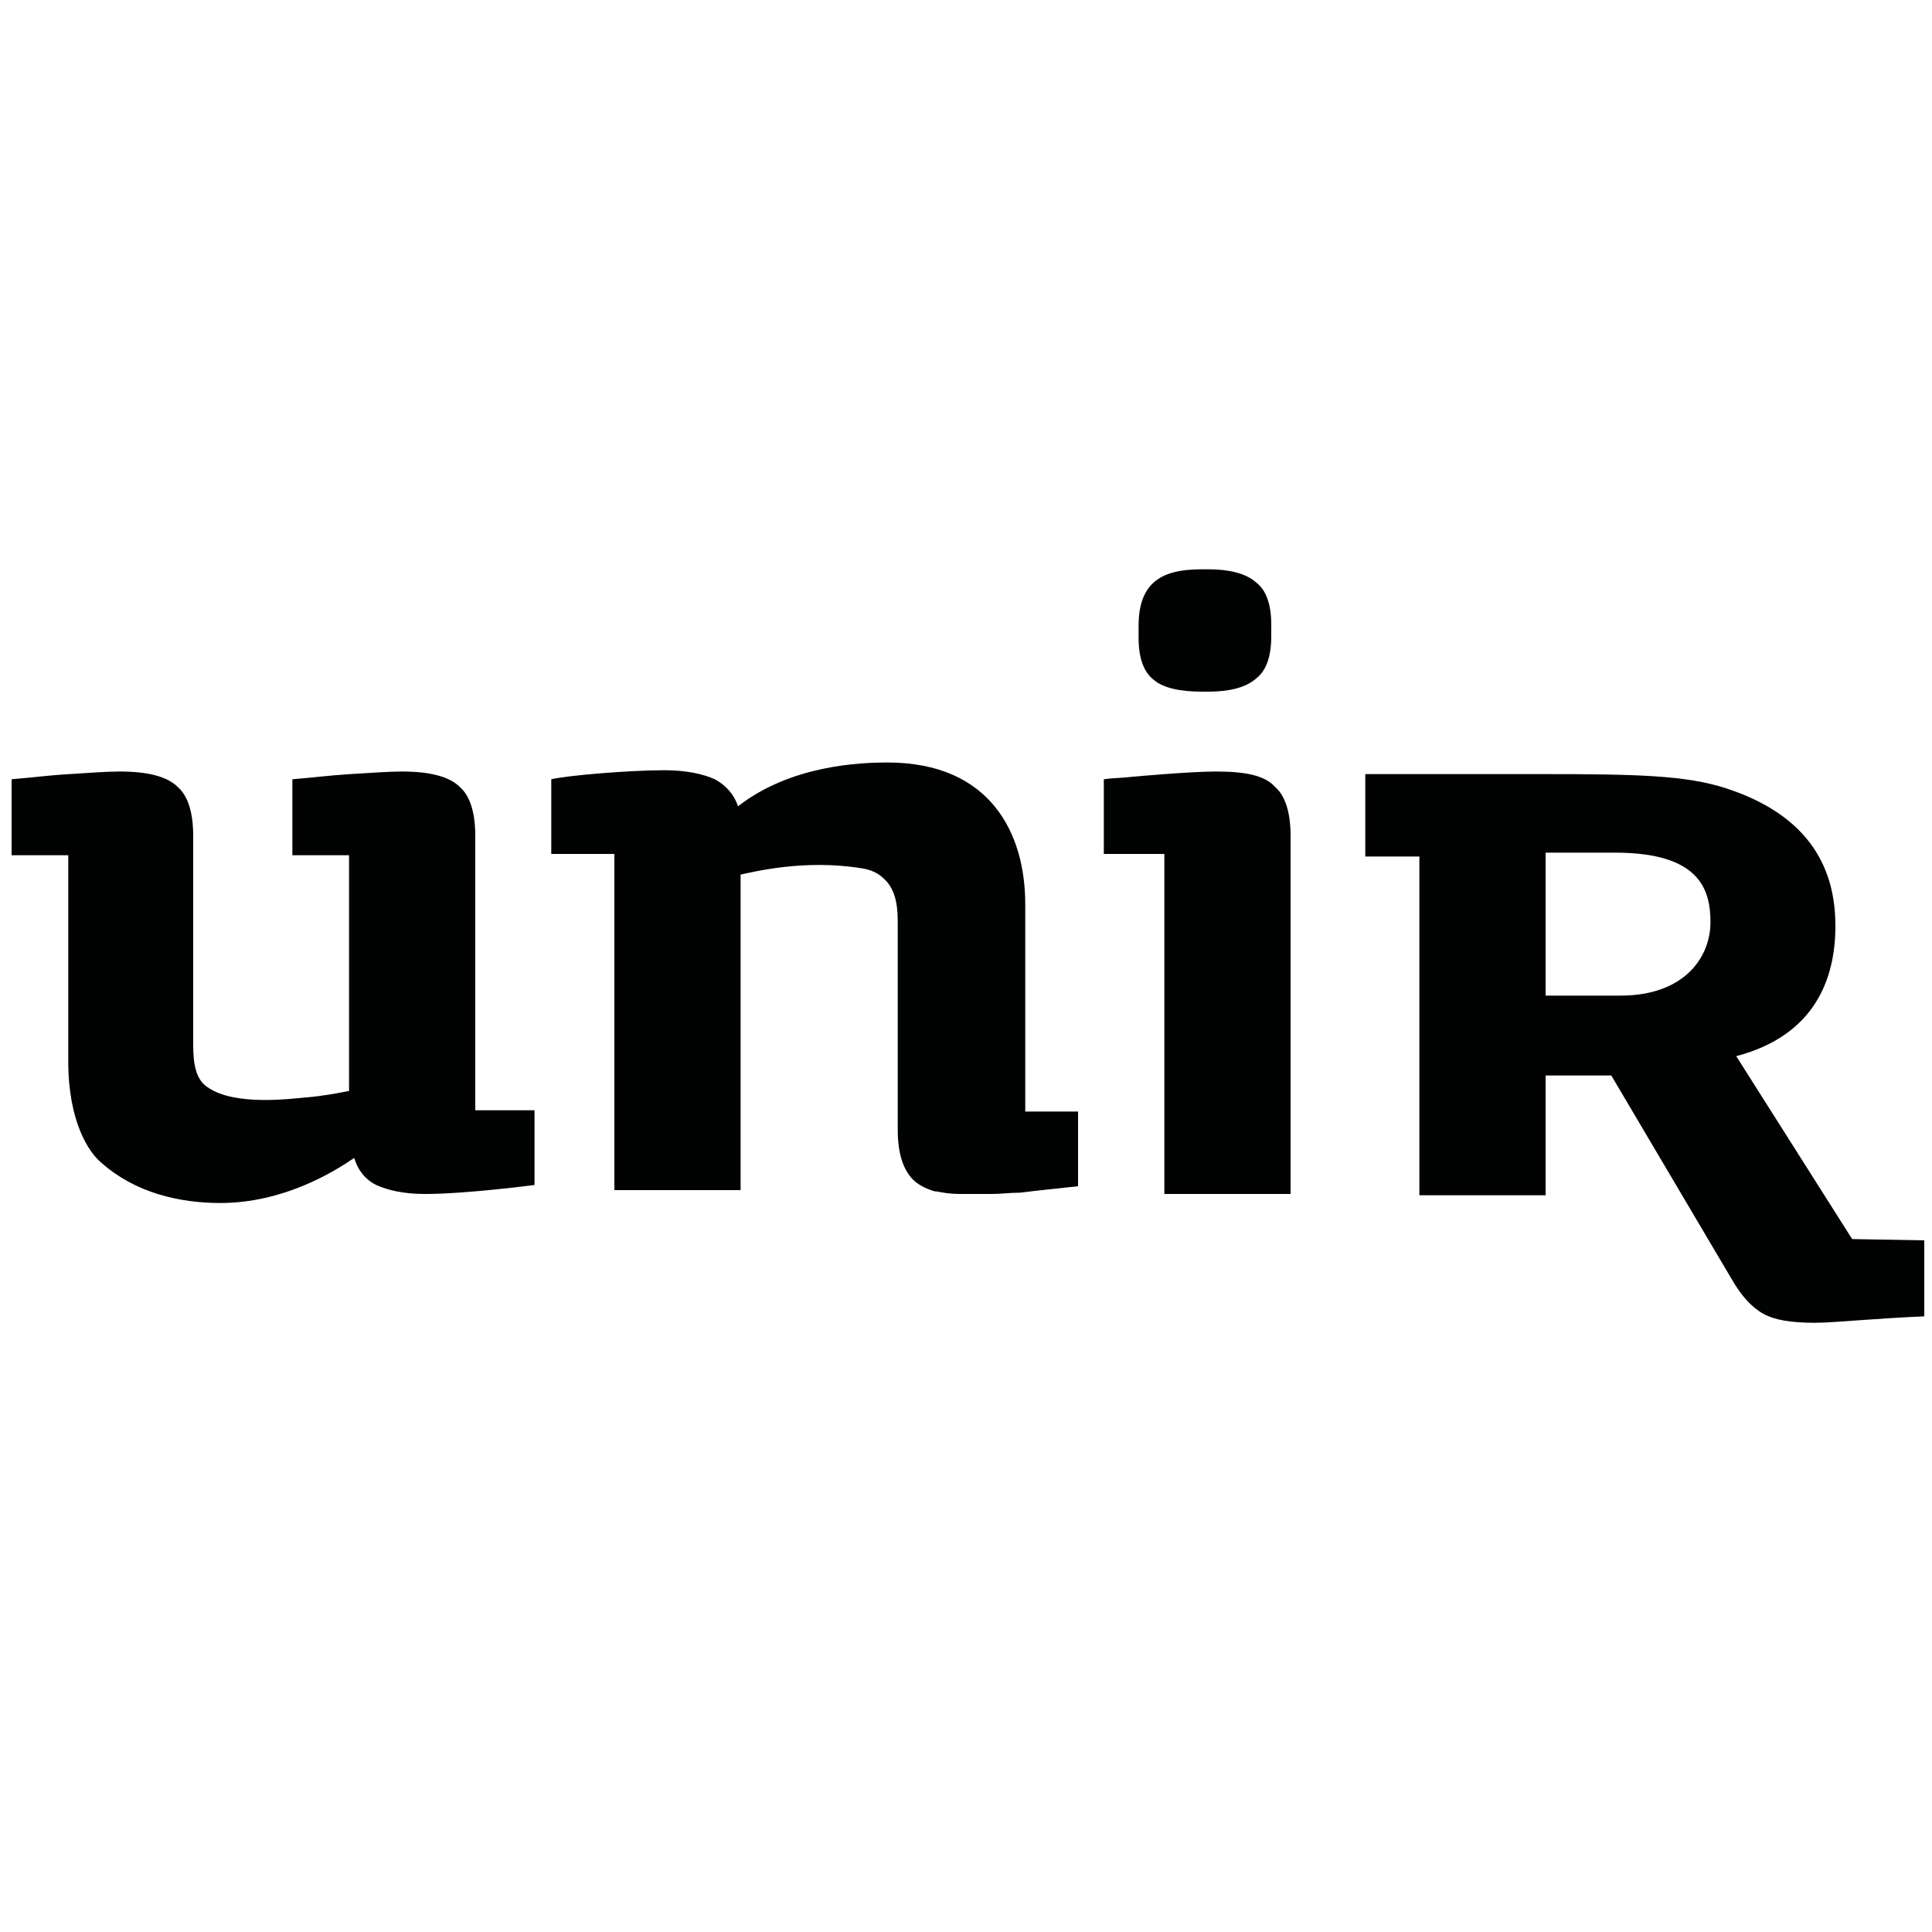
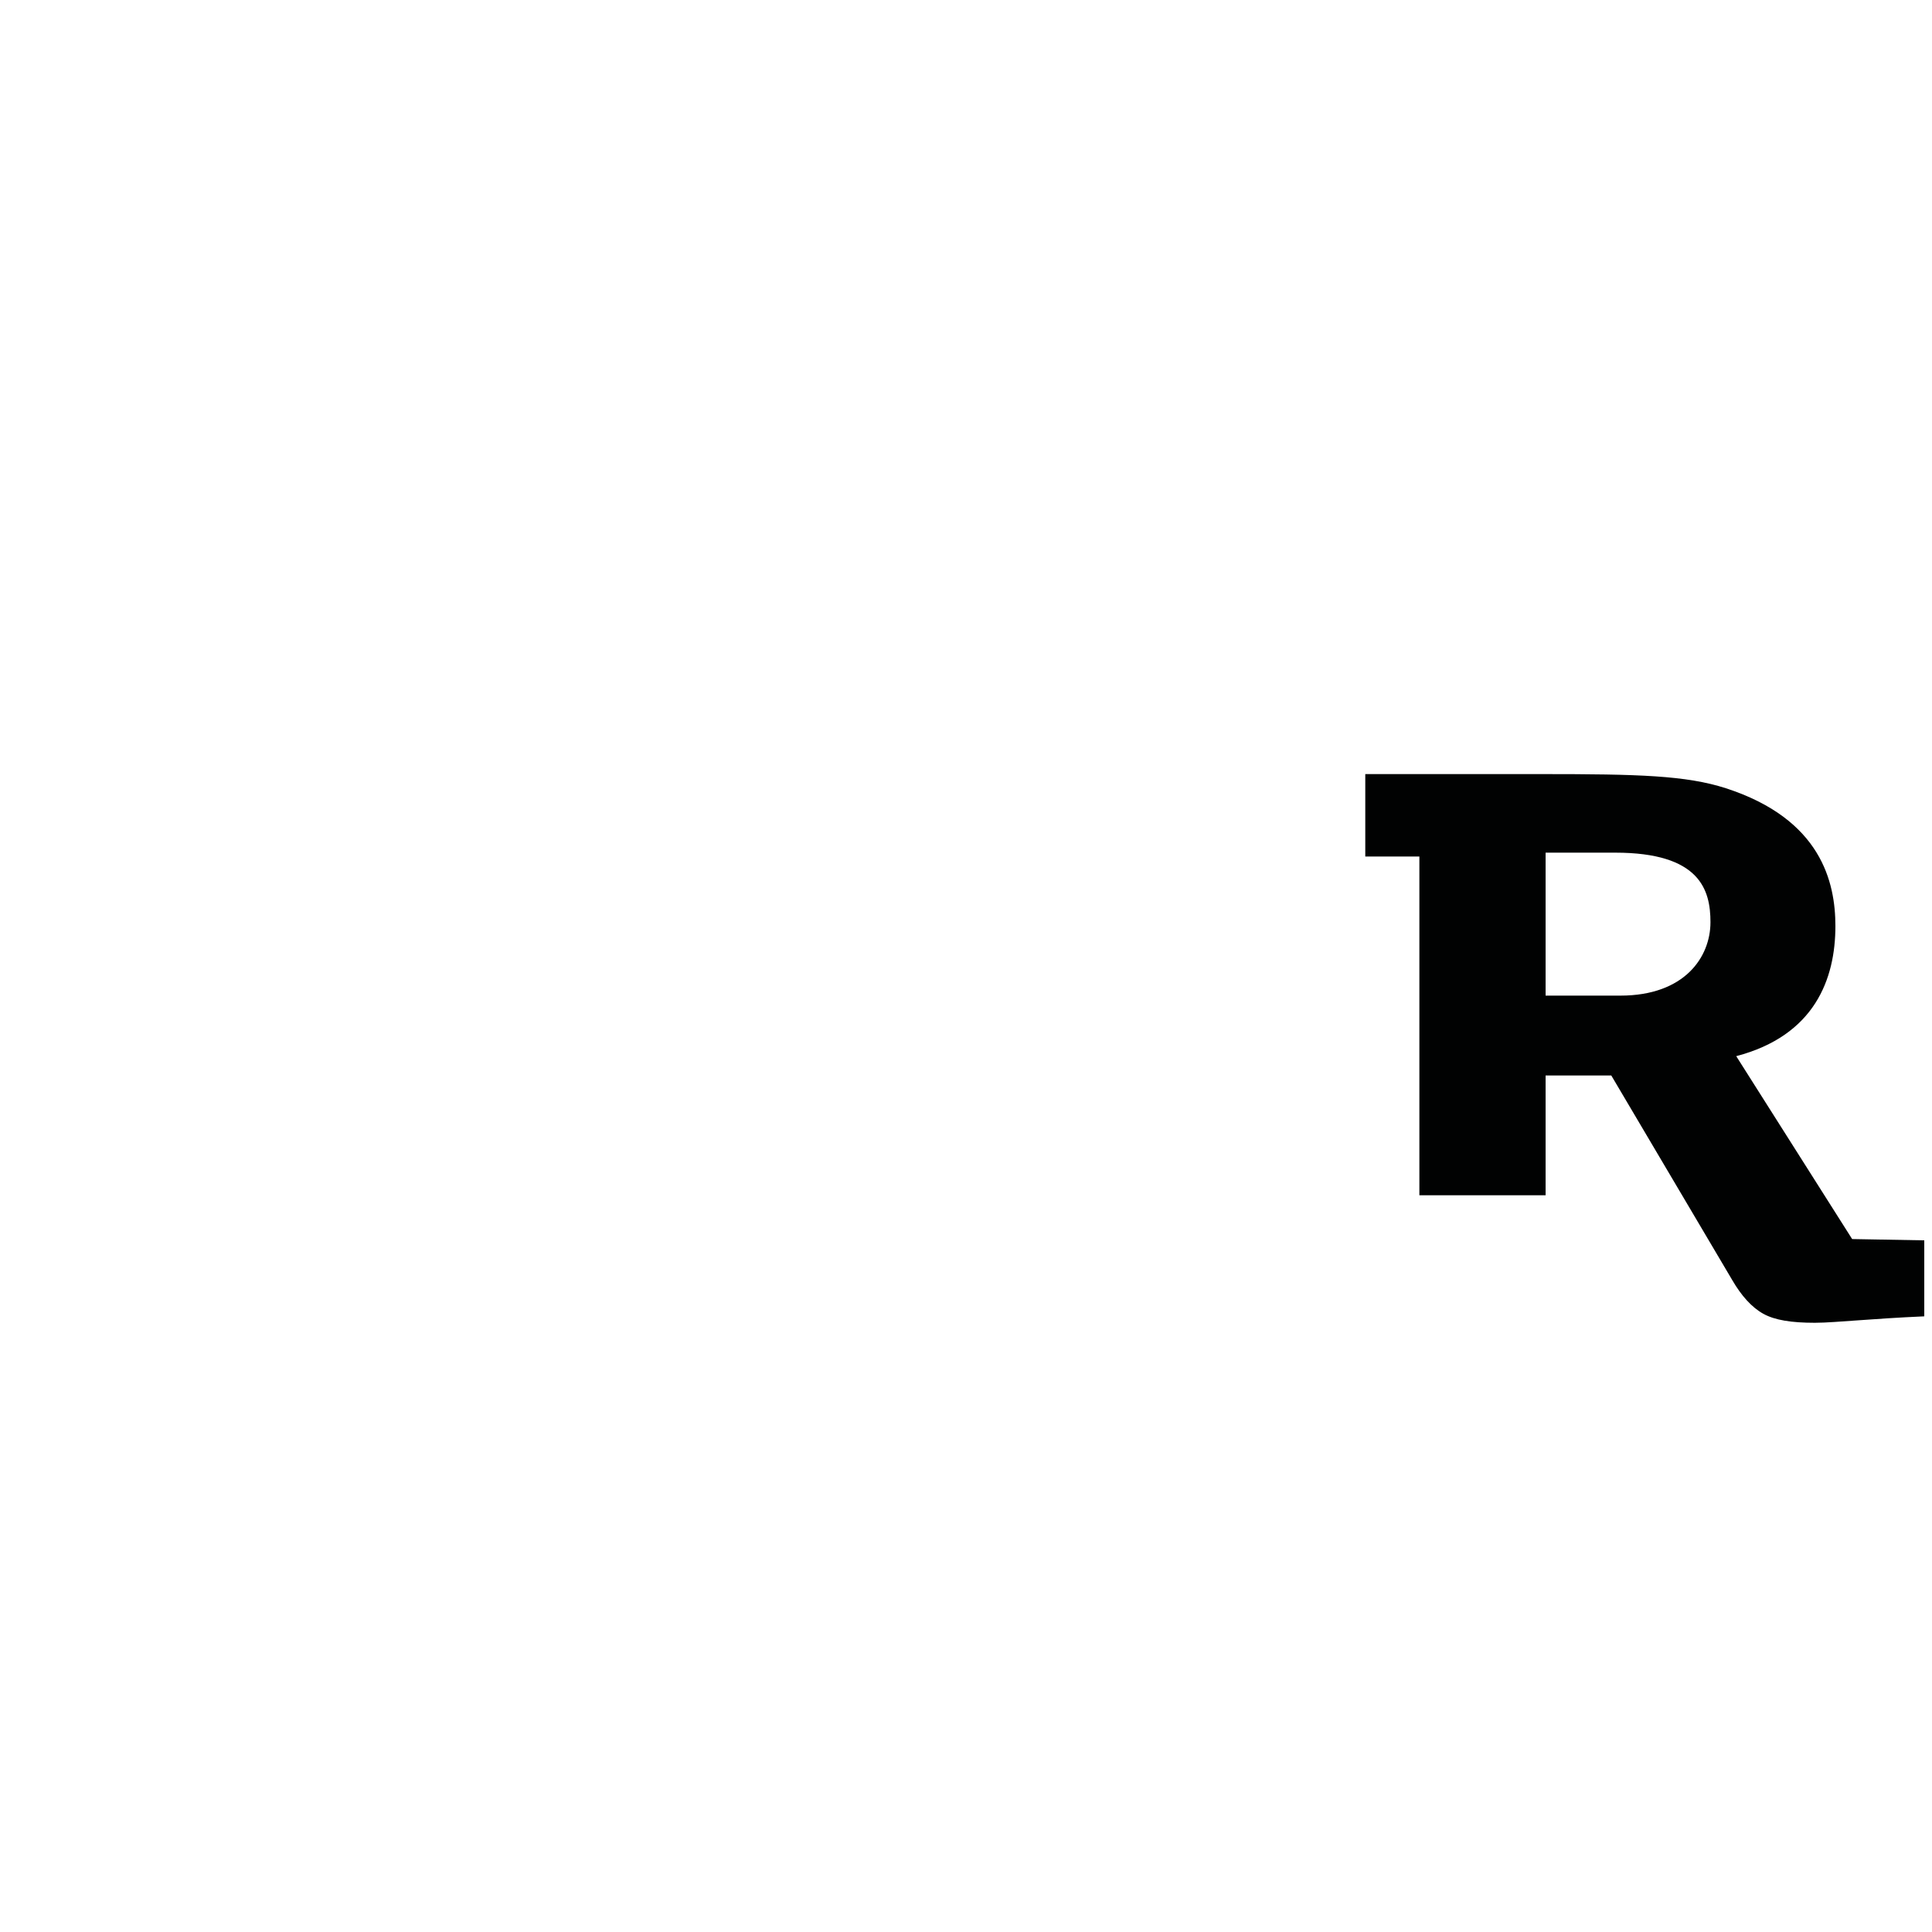
<svg xmlns="http://www.w3.org/2000/svg" version="1.1" id="INTERNACIONAL_LA_RIOJA_1_" x="0px" y="0px" viewBox="0 0 150 150" style="enable-background:new 0 0 150 150;" xml:space="preserve">
  <style type="text/css">
	.st0{fill:#010202;}
</style>
  <path class="st0" d="M125.8,77.3H120V66.2h5.4c6.6,0,7.4,2.9,7.4,5.4C132.8,74.3,130.8,77.3,125.8,77.3 M143.8,96.2l-9-14.2  c6.1-1.6,7.7-6,7.7-10.1c0-3.4-1.1-8.3-8.5-10.7c-3.1-1-6.8-1.1-14.3-1.1H106v6.4l0,0h4.2v26.3h9.8v-9.3h5.1l9.4,15.9  c0.7,1.2,1.5,2.1,2.4,2.6s2.2,0.7,4,0.7c0.9,0,2-0.1,3.5-0.2c1.4-0.1,2.8-0.2,5-0.3v-5.9L143.8,96.2L143.8,96.2z" />
-   <path class="st0" d="M94.4,59.9c-2,0-6.4,0.4-6.4,0.4c-0.8,0.1-1.6,0.1-2.3,0.2v5.8h4.7v26.4h9.8V64.9c0-1.8-0.4-3.1-1.2-3.8  C98.2,60.2,96.7,59.9,94.4,59.9" />
-   <path class="st0" d="M93.3,53.7h0.5c1.6,0,2.9-0.3,3.7-1c0.8-0.6,1.2-1.7,1.2-3.3v-0.9c0-1.6-0.4-2.7-1.2-3.3c-0.8-0.7-2.1-1-3.7-1  h-0.5c-1.7,0-2.9,0.3-3.7,1c-0.8,0.7-1.2,1.8-1.2,3.4v0.9c0,1.6,0.4,2.7,1.2,3.3C90.3,53.4,91.6,53.7,93.3,53.7" />
-   <path class="st0" d="M79.6,86.2v-16c0-5.5-2.7-11-10.7-11c-2.1,0-7.5,0.2-11.6,3.4c-0.3-0.9-0.9-1.6-1.8-2.1  c-0.9-0.4-2.2-0.7-3.9-0.7c-2.8,0-7.5,0.4-8.8,0.7v5.8h4.9v26.1h9.8V67.9c1-0.2,4.9-1.2,9.3-0.5c0.8,0.1,1.4,0.4,1.8,0.8  c0.8,0.7,1.1,1.8,1.1,3.3v16.2c0,1.8,0.4,3.1,1.2,3.9c0.5,0.5,1.3,0.8,1.7,0.9h0.1c0.5,0.1,1.1,0.2,1.8,0.2c0.2,0,0.3,0,0.5,0  c0.1,0,0.2,0,0.3,0h0.1l0,0l0,0c0.4,0,1,0,1.6,0c0.7,0,1.4-0.1,2.2-0.1c0.7-0.1,4.5-0.5,4.5-0.5v-5.8h-4.1V86.2z" />
-   <path class="st0" d="M36.9,86.2V64.9c0-1.8-0.4-3.1-1.2-3.8c-0.8-0.8-2.3-1.2-4.5-1.2c-1,0-2.3,0.1-4,0.2c-1.6,0.1-3.2,0.3-4.5,0.4  v5.9h4.4v18.3c-1,0.2-2.1,0.4-3.3,0.5c-1.2,0.1-5.6,0.7-7.7-0.8c-0.9-0.6-1.1-1.8-1.1-3.3V64.9c0-1.8-0.4-3.1-1.2-3.8  c-0.8-0.8-2.3-1.2-4.5-1.2c-1,0-2.3,0.1-3.9,0.2c-1.7,0.1-3.2,0.3-4.5,0.4v5.9h4.4v16c0,4.7,1.6,7.1,2.6,7.9c2.6,2.3,6,3.1,9.2,3.1  c4.9,0,8.8-2.4,10.4-3.5c0.3,1,0.9,1.7,1.7,2.1c0.9,0.4,2.1,0.7,3.8,0.7c3.2,0,8.5-0.7,8.5-0.7v-5.8H36.9z" />
</svg>